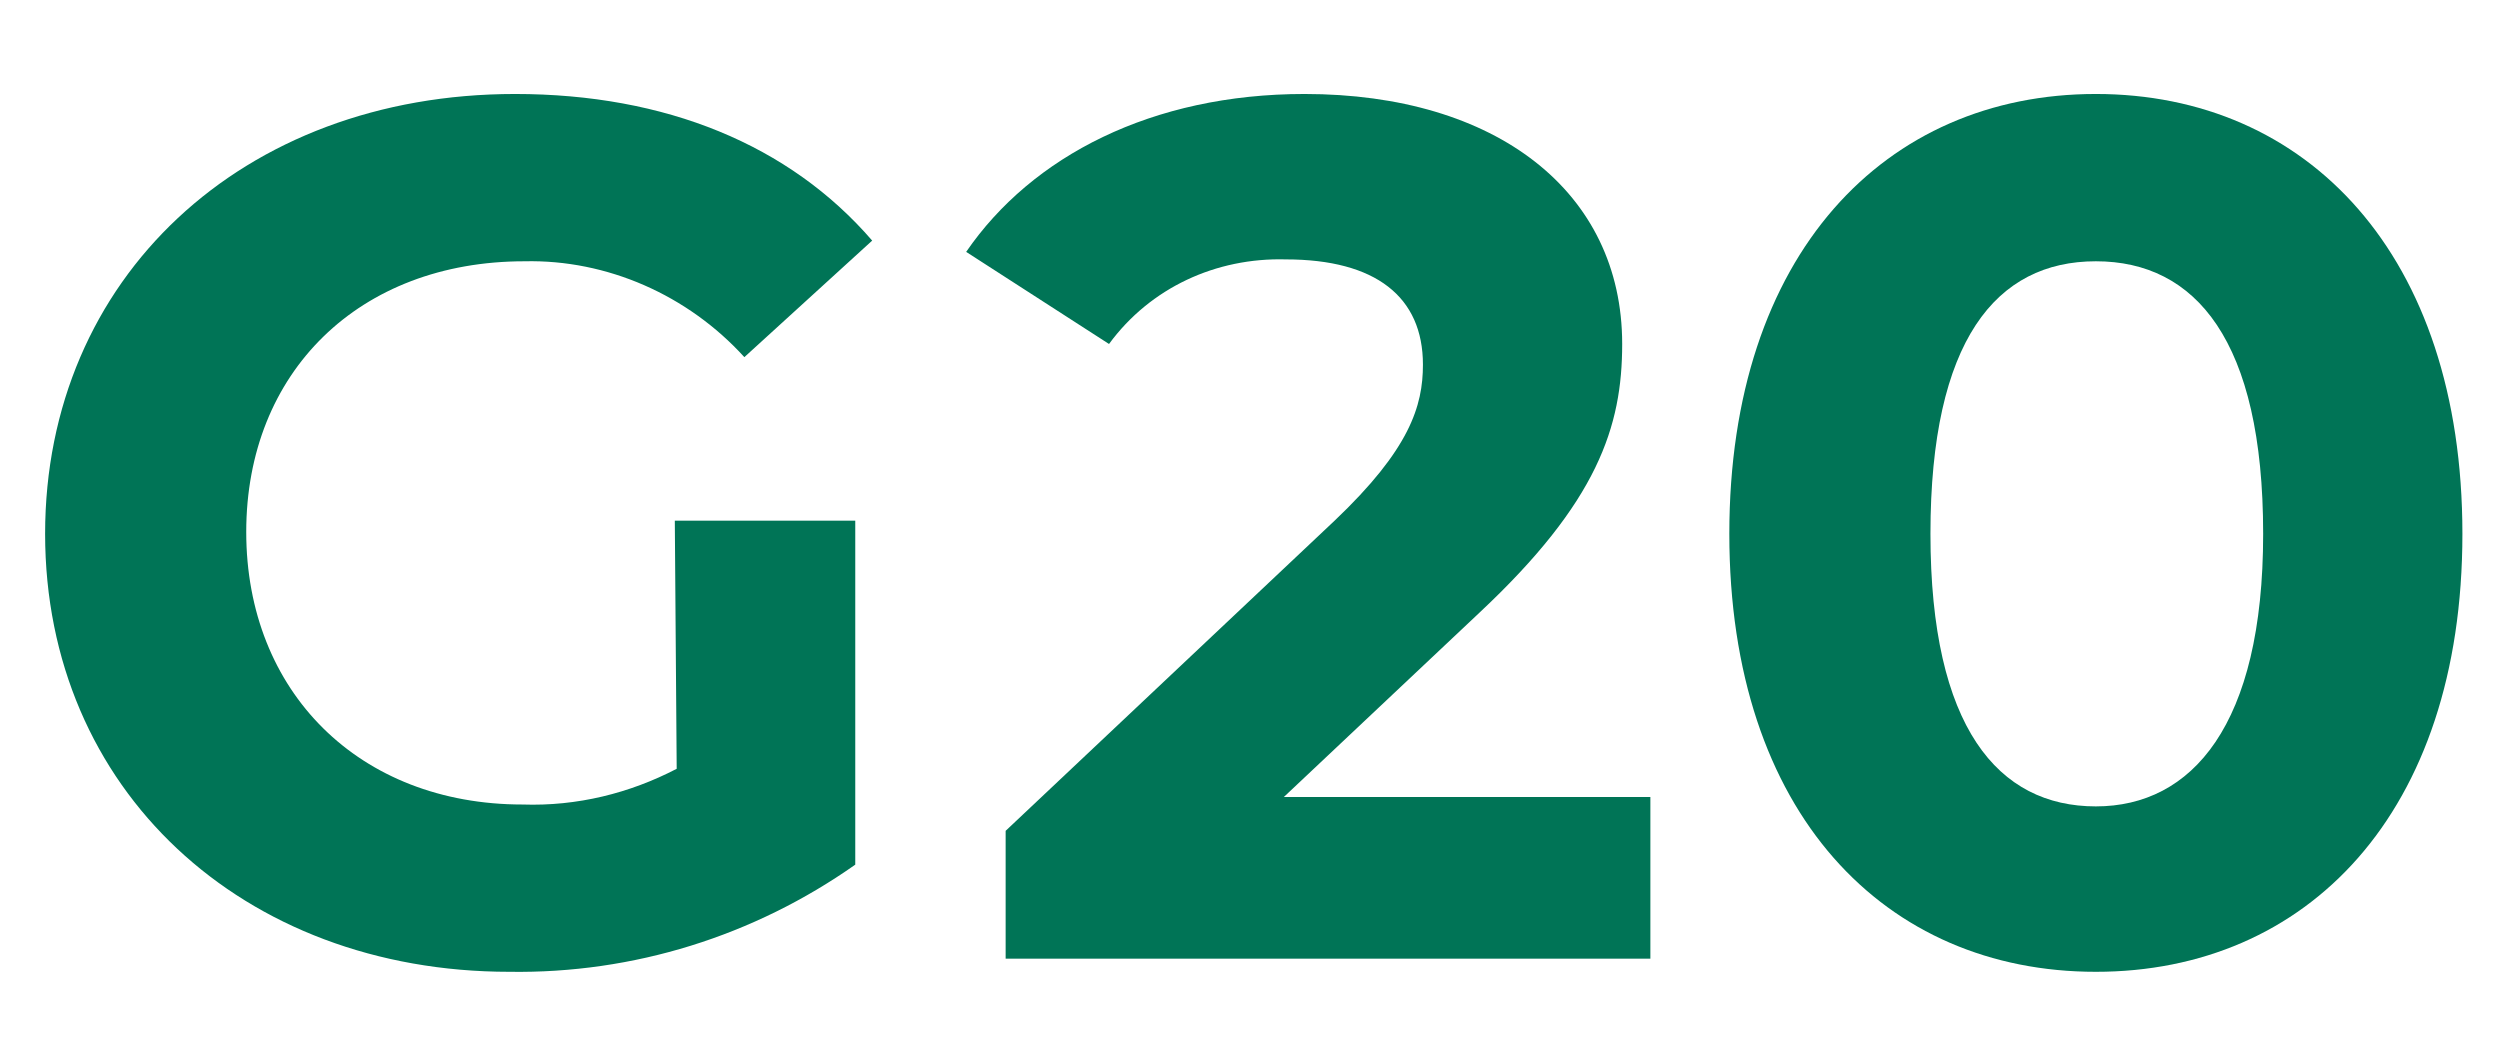
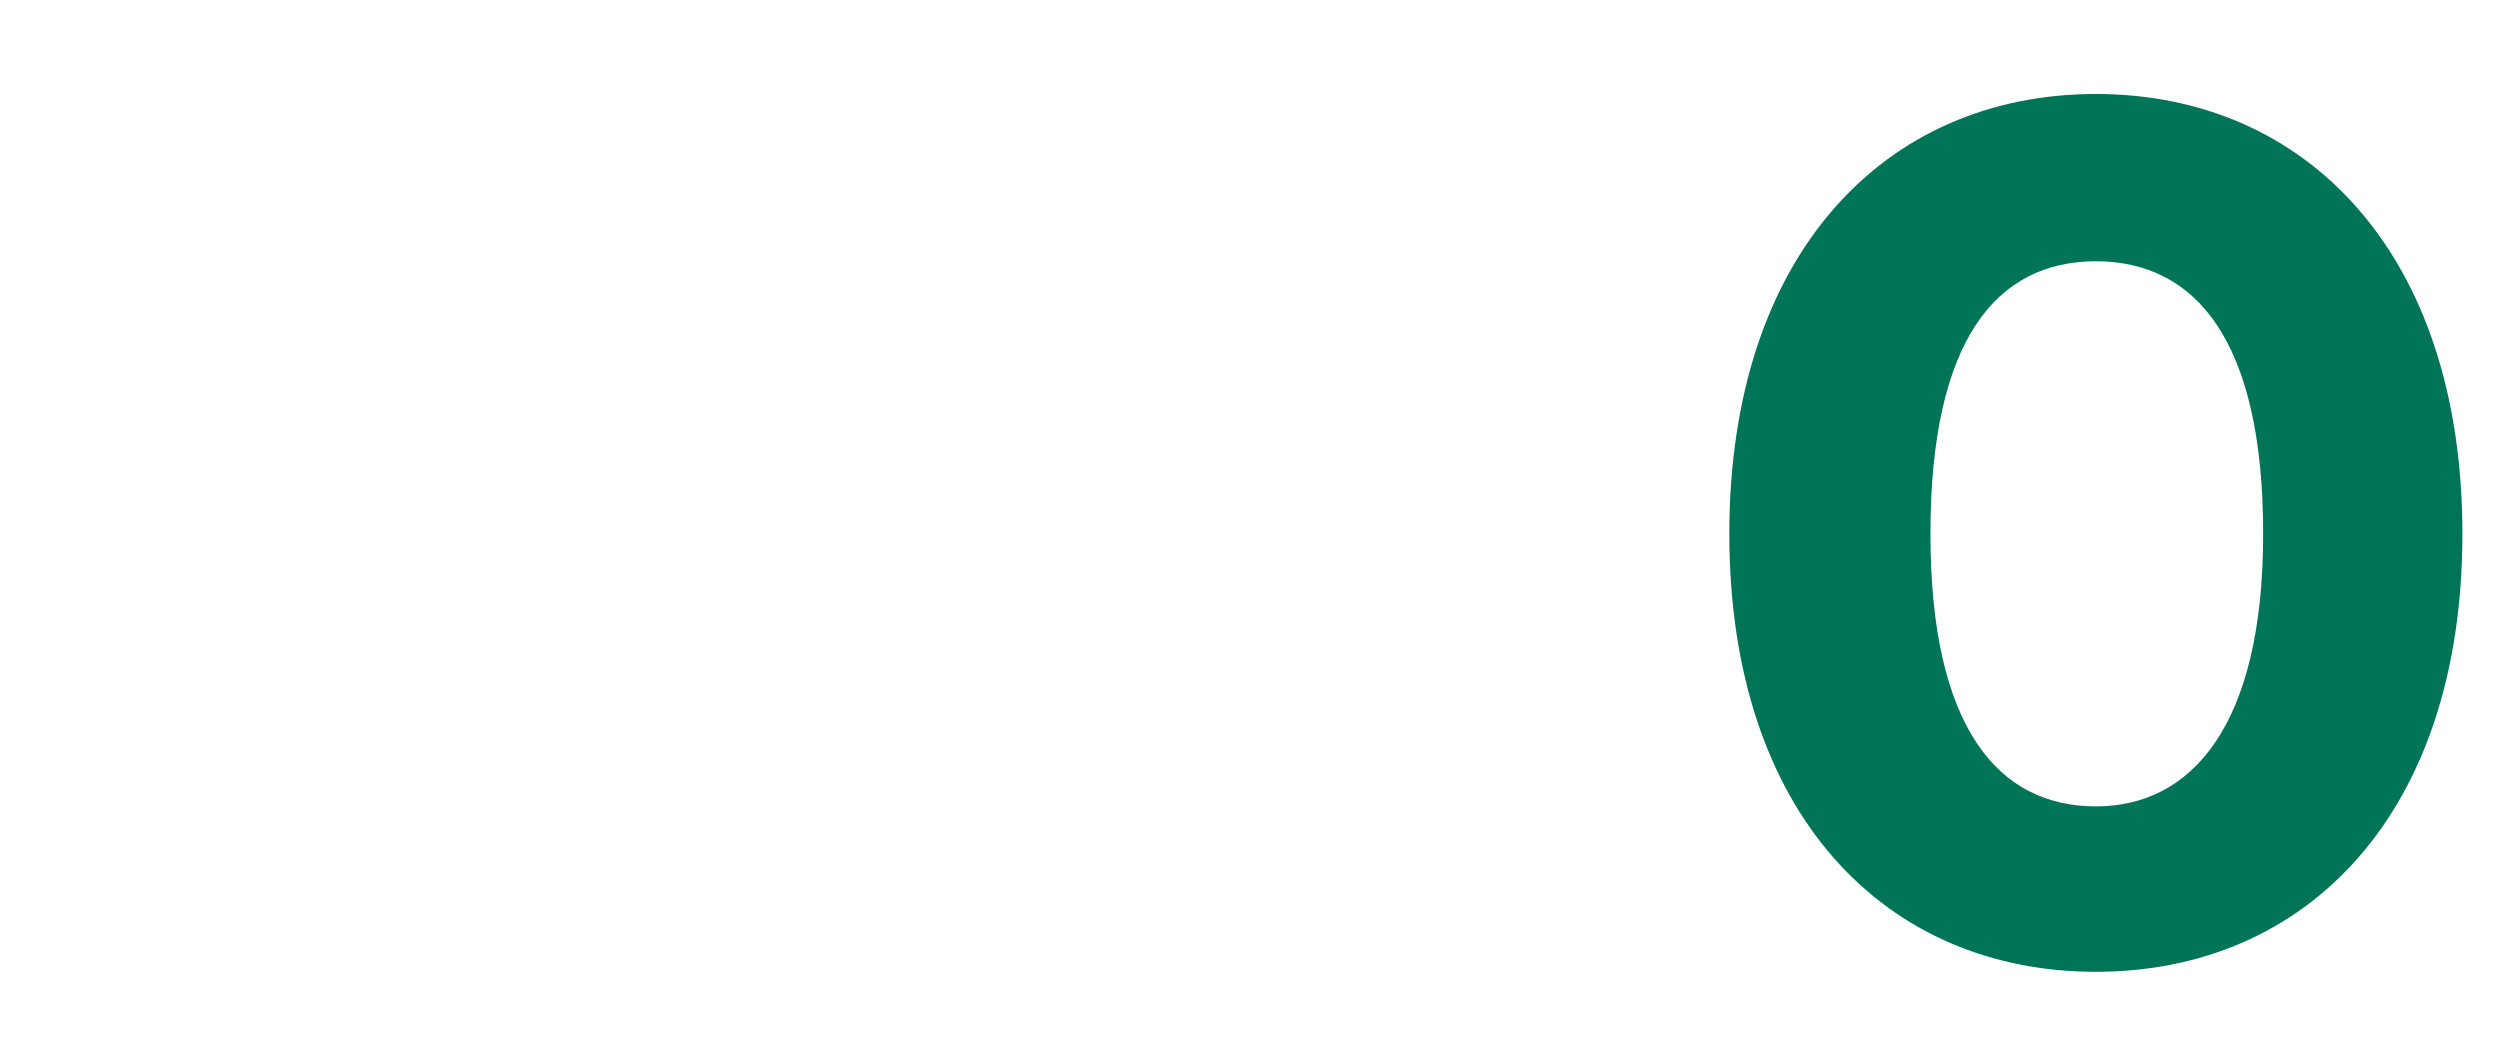
<svg xmlns="http://www.w3.org/2000/svg" version="1.1" id="Layer_1" x="0px" y="0px" viewBox="0 0 133 56" style="enable-background:new 0 0 133 56;" xml:space="preserve">
  <style type="text/css">
	.st0{fill:#007456;}
</style>
  <g id="Layer_2_1_">
    <g id="Layer_1-2">
-       <path class="st0" d="M35.9,27.7h9.6V46c-5.4,3.8-11.8,5.8-18.4,5.7C12.9,51.7,2.4,42,2.4,28.4S12.9,5,27.4,5c8,0,14.6,2.7,19,7.8    L39.6,19c-3-3.3-7.3-5.2-11.7-5.1c-8.8,0-14.8,5.9-14.8,14.4s6,14.5,14.7,14.5c2.9,0.1,5.7-0.6,8.2-1.9L35.9,27.7L35.9,27.7z" />
-       <path class="st0" d="M87.8,42.4V51H53.5v-6.8L71,27.7c4-3.8,4.7-6.1,4.7-8.3c0-3.6-2.5-5.6-7.3-5.6c-3.7-0.1-7.2,1.5-9.4,4.5    l-7.6-4.9c3.5-5.1,9.9-8.4,18-8.4c10.2,0,16.9,5.2,16.9,13.3c0,4.4-1.3,8.4-7.6,14.3l-10.4,9.8L87.8,42.4z" />
      <path class="st0" d="M92,28.4C92,13.5,100.3,5,111.5,5S131,13.5,131,28.4s-8.3,23.3-19.5,23.3S92,43.3,92,28.4 M120.4,28.4    c0-10.3-3.6-14.5-8.9-14.5c-5.3,0-8.8,4.2-8.8,14.5s3.6,14.5,8.8,14.5C116.6,42.9,120.4,38.6,120.4,28.4" />
    </g>
  </g>
</svg>